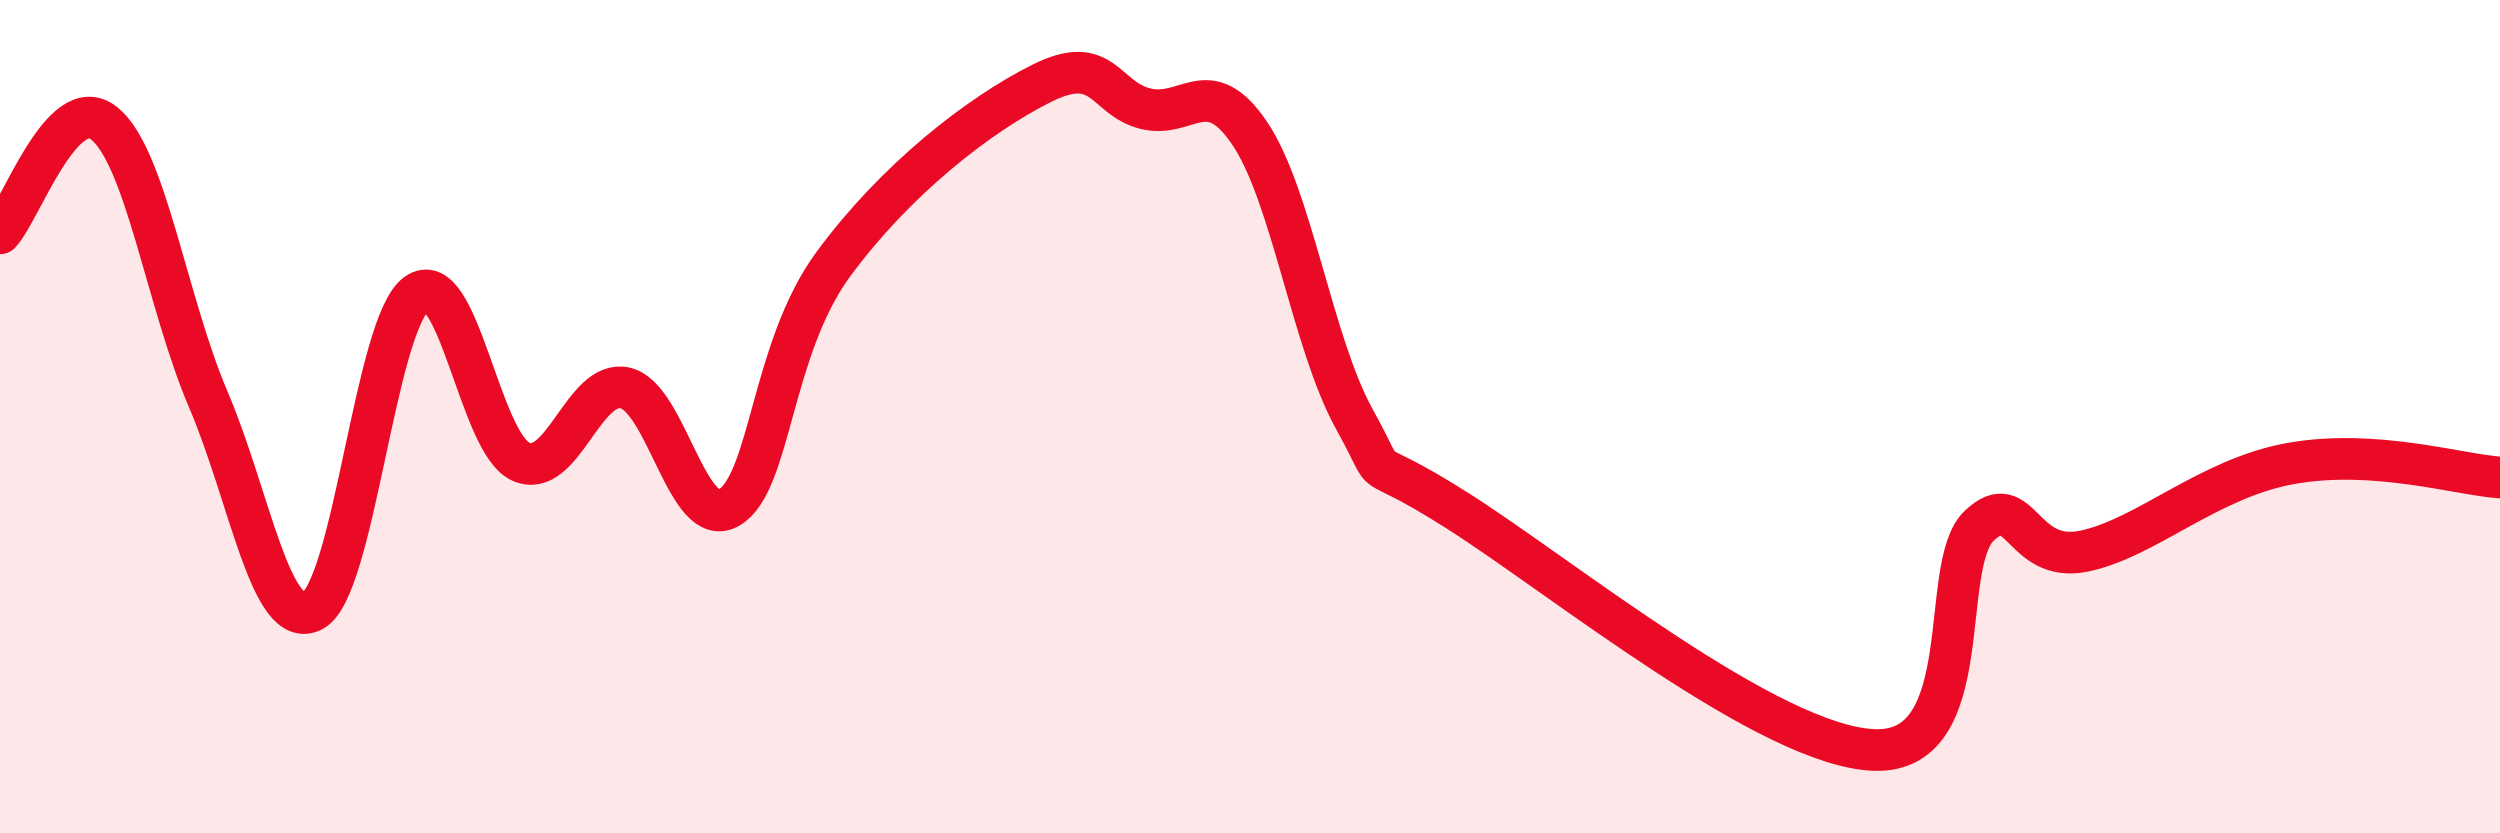
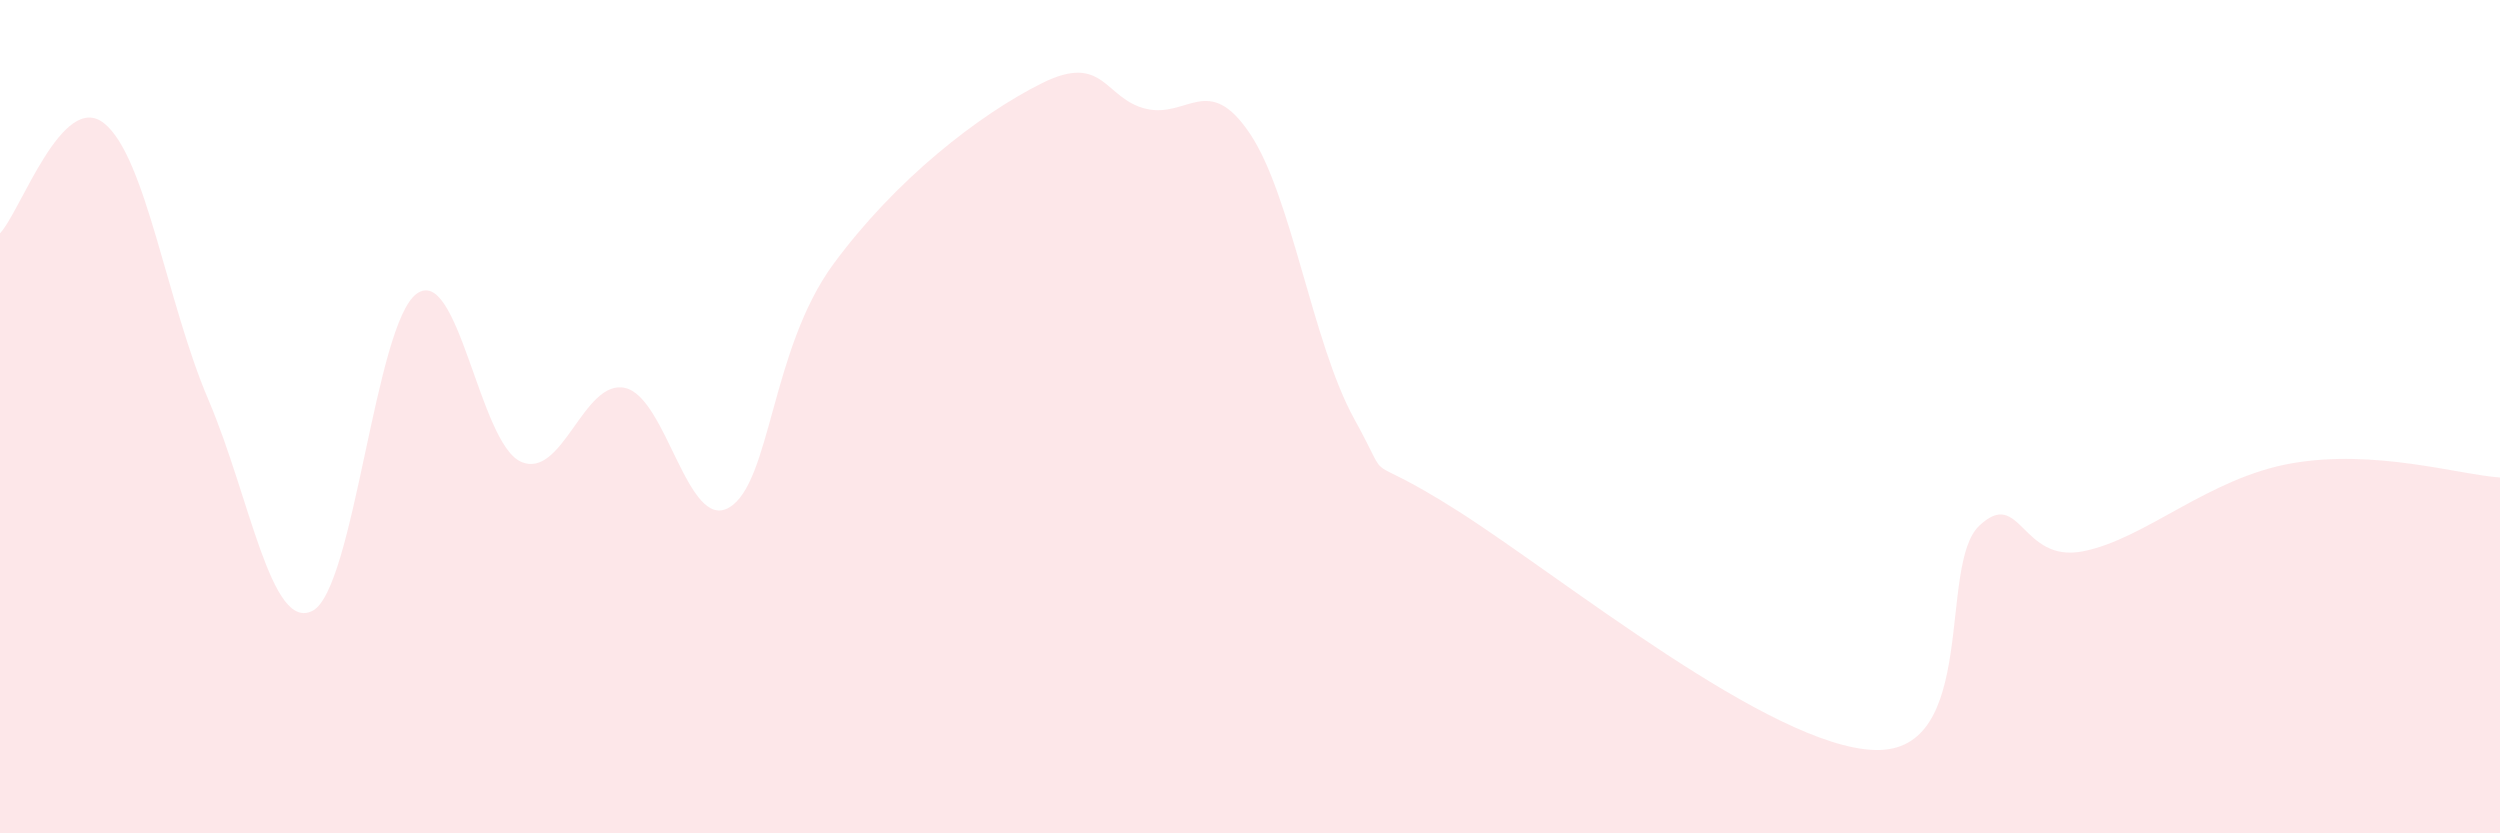
<svg xmlns="http://www.w3.org/2000/svg" width="60" height="20" viewBox="0 0 60 20">
  <path d="M 0,5.6 C 0.5,5.07 1.5,2.16 2.5,2.96 C 3.5,3.76 4,7.25 5,9.59 C 6,11.93 6.5,15.17 7.5,14.66 C 8.5,14.15 9,7.77 10,7.05 C 11,6.33 11.5,10.63 12.5,11.08 C 13.5,11.53 14,9.09 15,9.31 C 16,9.53 16.5,12.77 17.5,12.18 C 18.5,11.59 18.5,8.38 20,6.34 C 21.5,4.3 23.5,2.75 25,2 C 26.5,1.25 26.5,2.37 27.5,2.61 C 28.5,2.85 29,1.72 30,3.21 C 31,4.7 31.5,8.24 32.5,10.05 C 33.5,11.86 32.5,10.68 35,12.27 C 37.5,13.86 42.5,17.93 45,18 C 47.5,18.07 46.5,13.57 47.5,12.62 C 48.5,11.67 48.5,13.53 50,13.23 C 51.5,12.93 53,11.47 55,11.12 C 57,10.77 59,11.39 60,11.46L60 20L0 20Z" fill="#EB0A25" opacity="0.1" stroke-linecap="round" stroke-linejoin="round" />
-   <path d="M 0,5.6 C 0.5,5.07 1.5,2.16 2.5,2.96 C 3.5,3.76 4,7.25 5,9.59 C 6,11.93 6.5,15.17 7.5,14.66 C 8.5,14.15 9,7.77 10,7.05 C 11,6.33 11.5,10.63 12.5,11.08 C 13.5,11.53 14,9.09 15,9.31 C 16,9.53 16.5,12.77 17.5,12.18 C 18.5,11.59 18.5,8.38 20,6.34 C 21.5,4.3 23.5,2.75 25,2 C 26.5,1.25 26.5,2.37 27.5,2.61 C 28.5,2.85 29,1.72 30,3.21 C 31,4.7 31.5,8.24 32.5,10.05 C 33.5,11.86 32.5,10.68 35,12.27 C 37.5,13.86 42.5,17.93 45,18 C 47.5,18.07 46.5,13.57 47.5,12.62 C 48.5,11.67 48.5,13.53 50,13.23 C 51.5,12.93 53,11.47 55,11.12 C 57,10.77 59,11.39 60,11.46" stroke="#EB0A25" stroke-width="1" fill="none" stroke-linecap="round" stroke-linejoin="round" />
</svg>